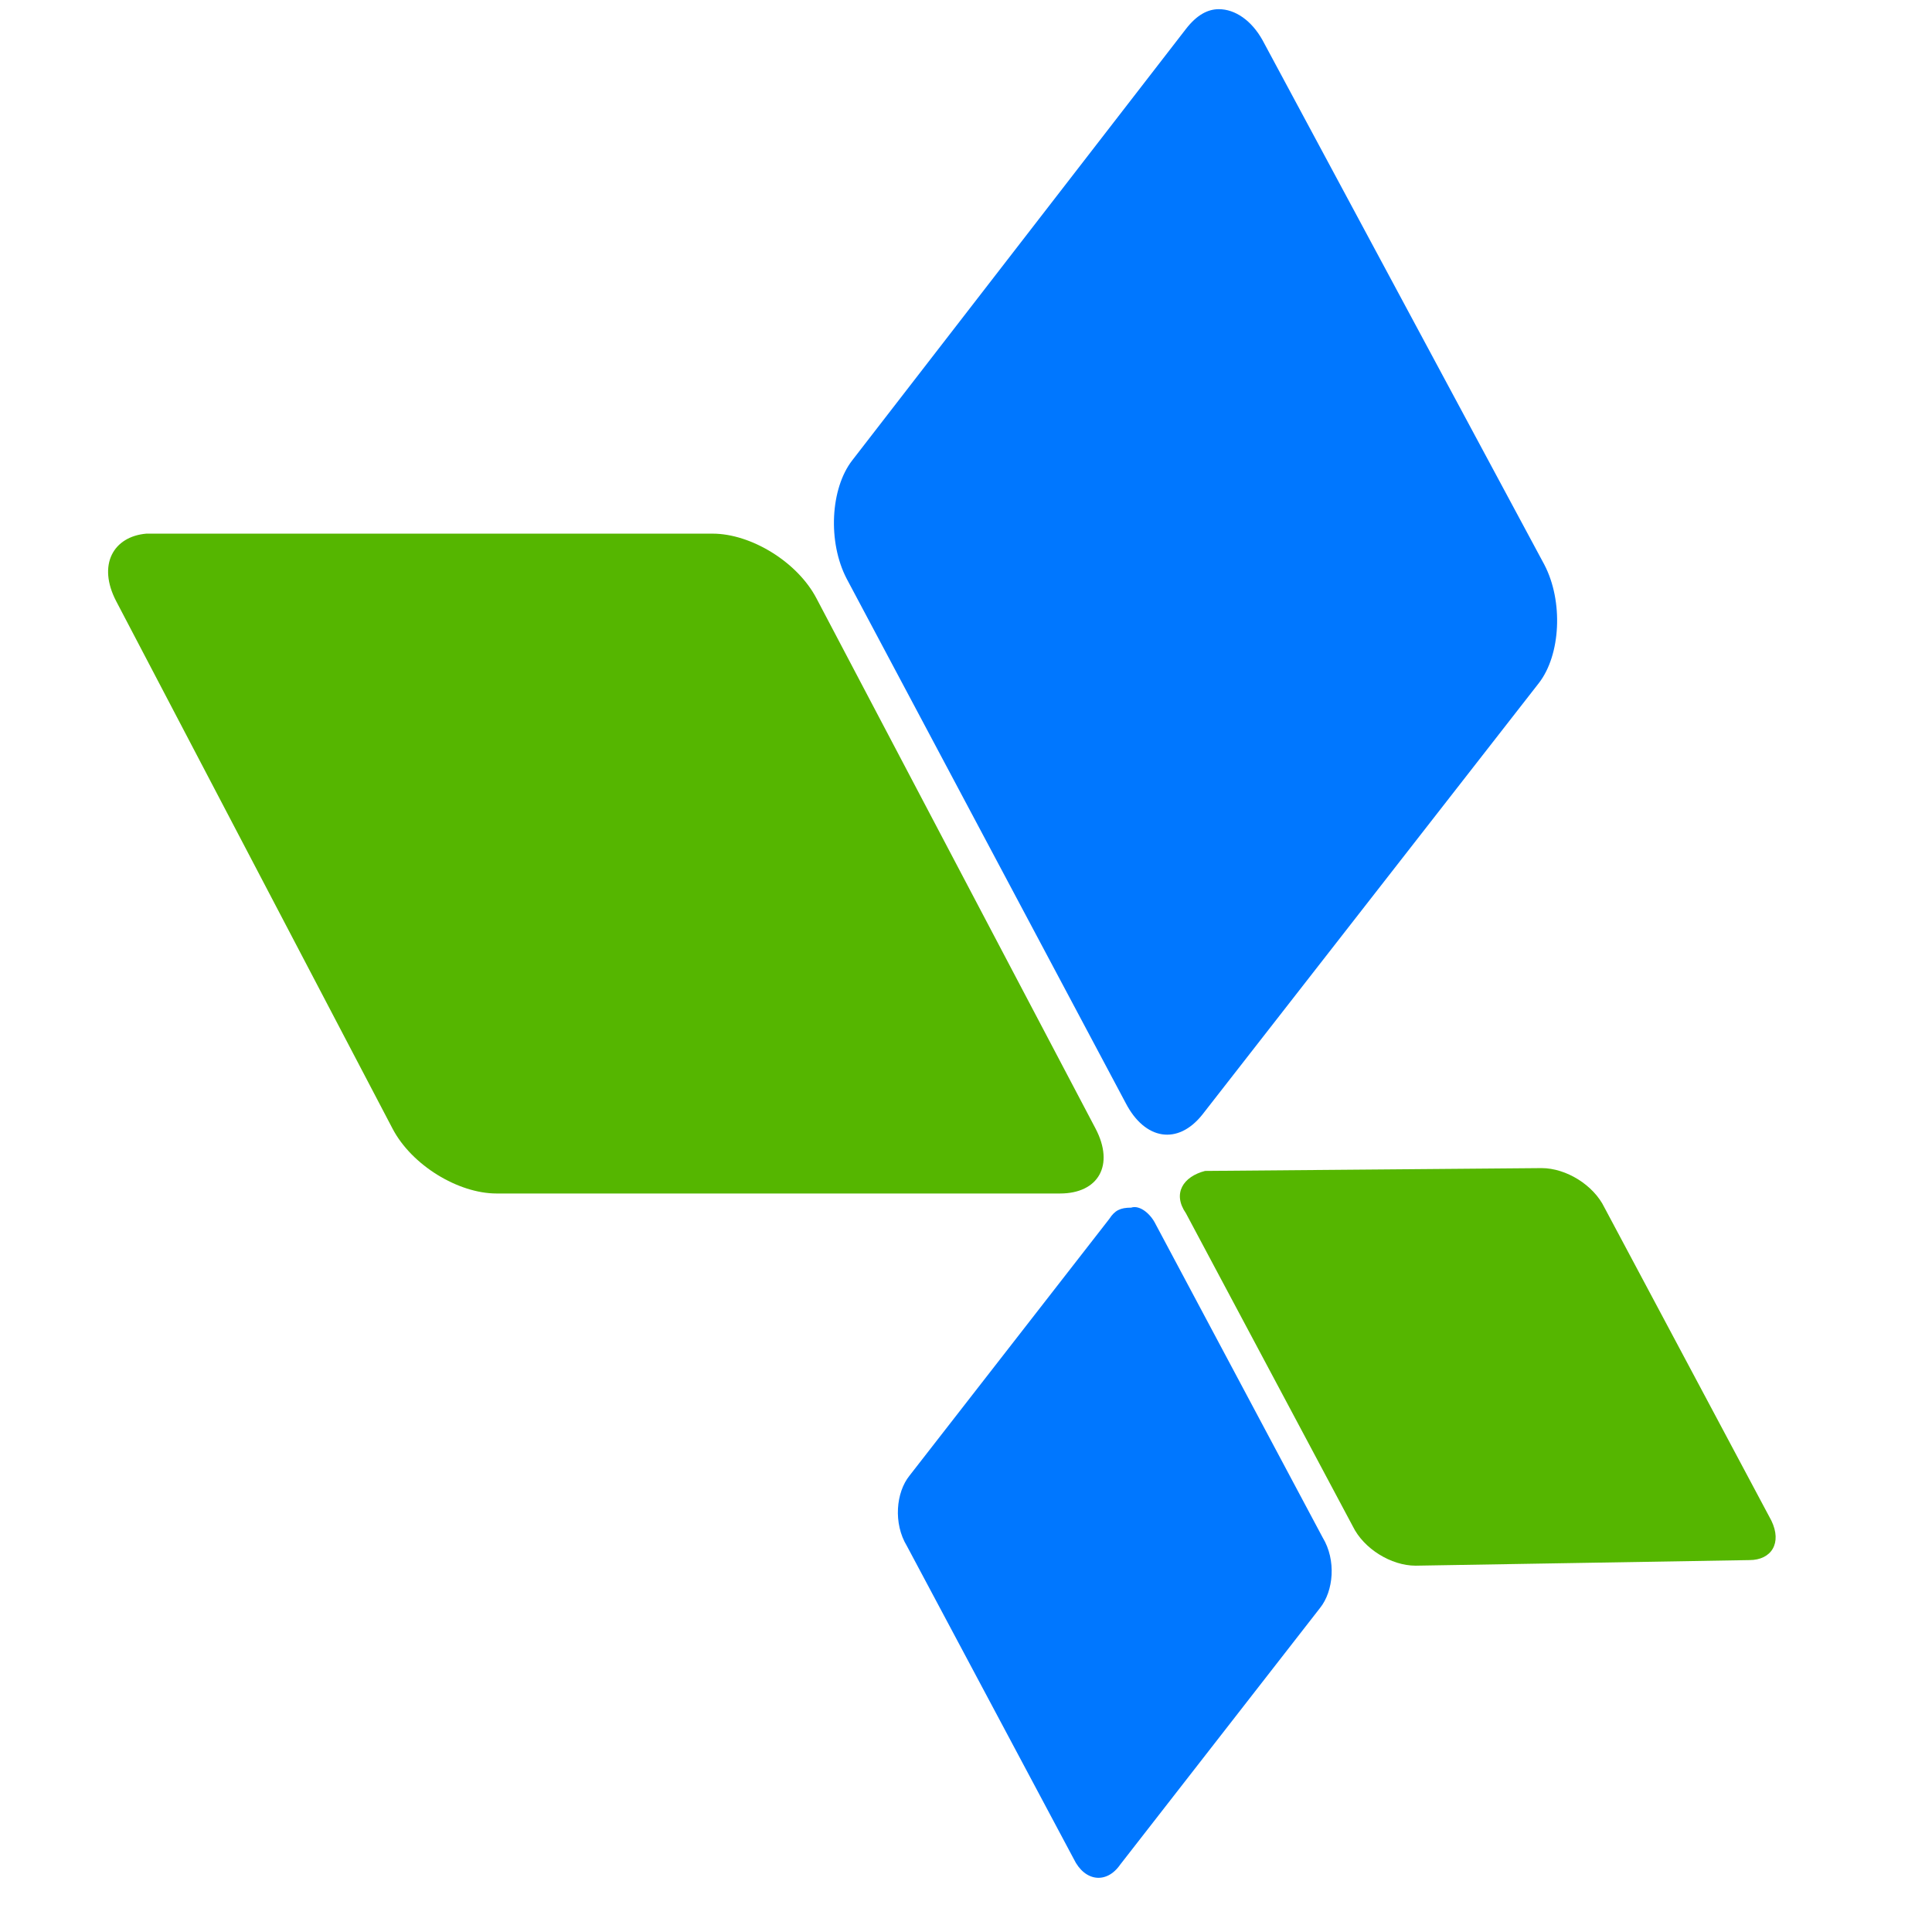
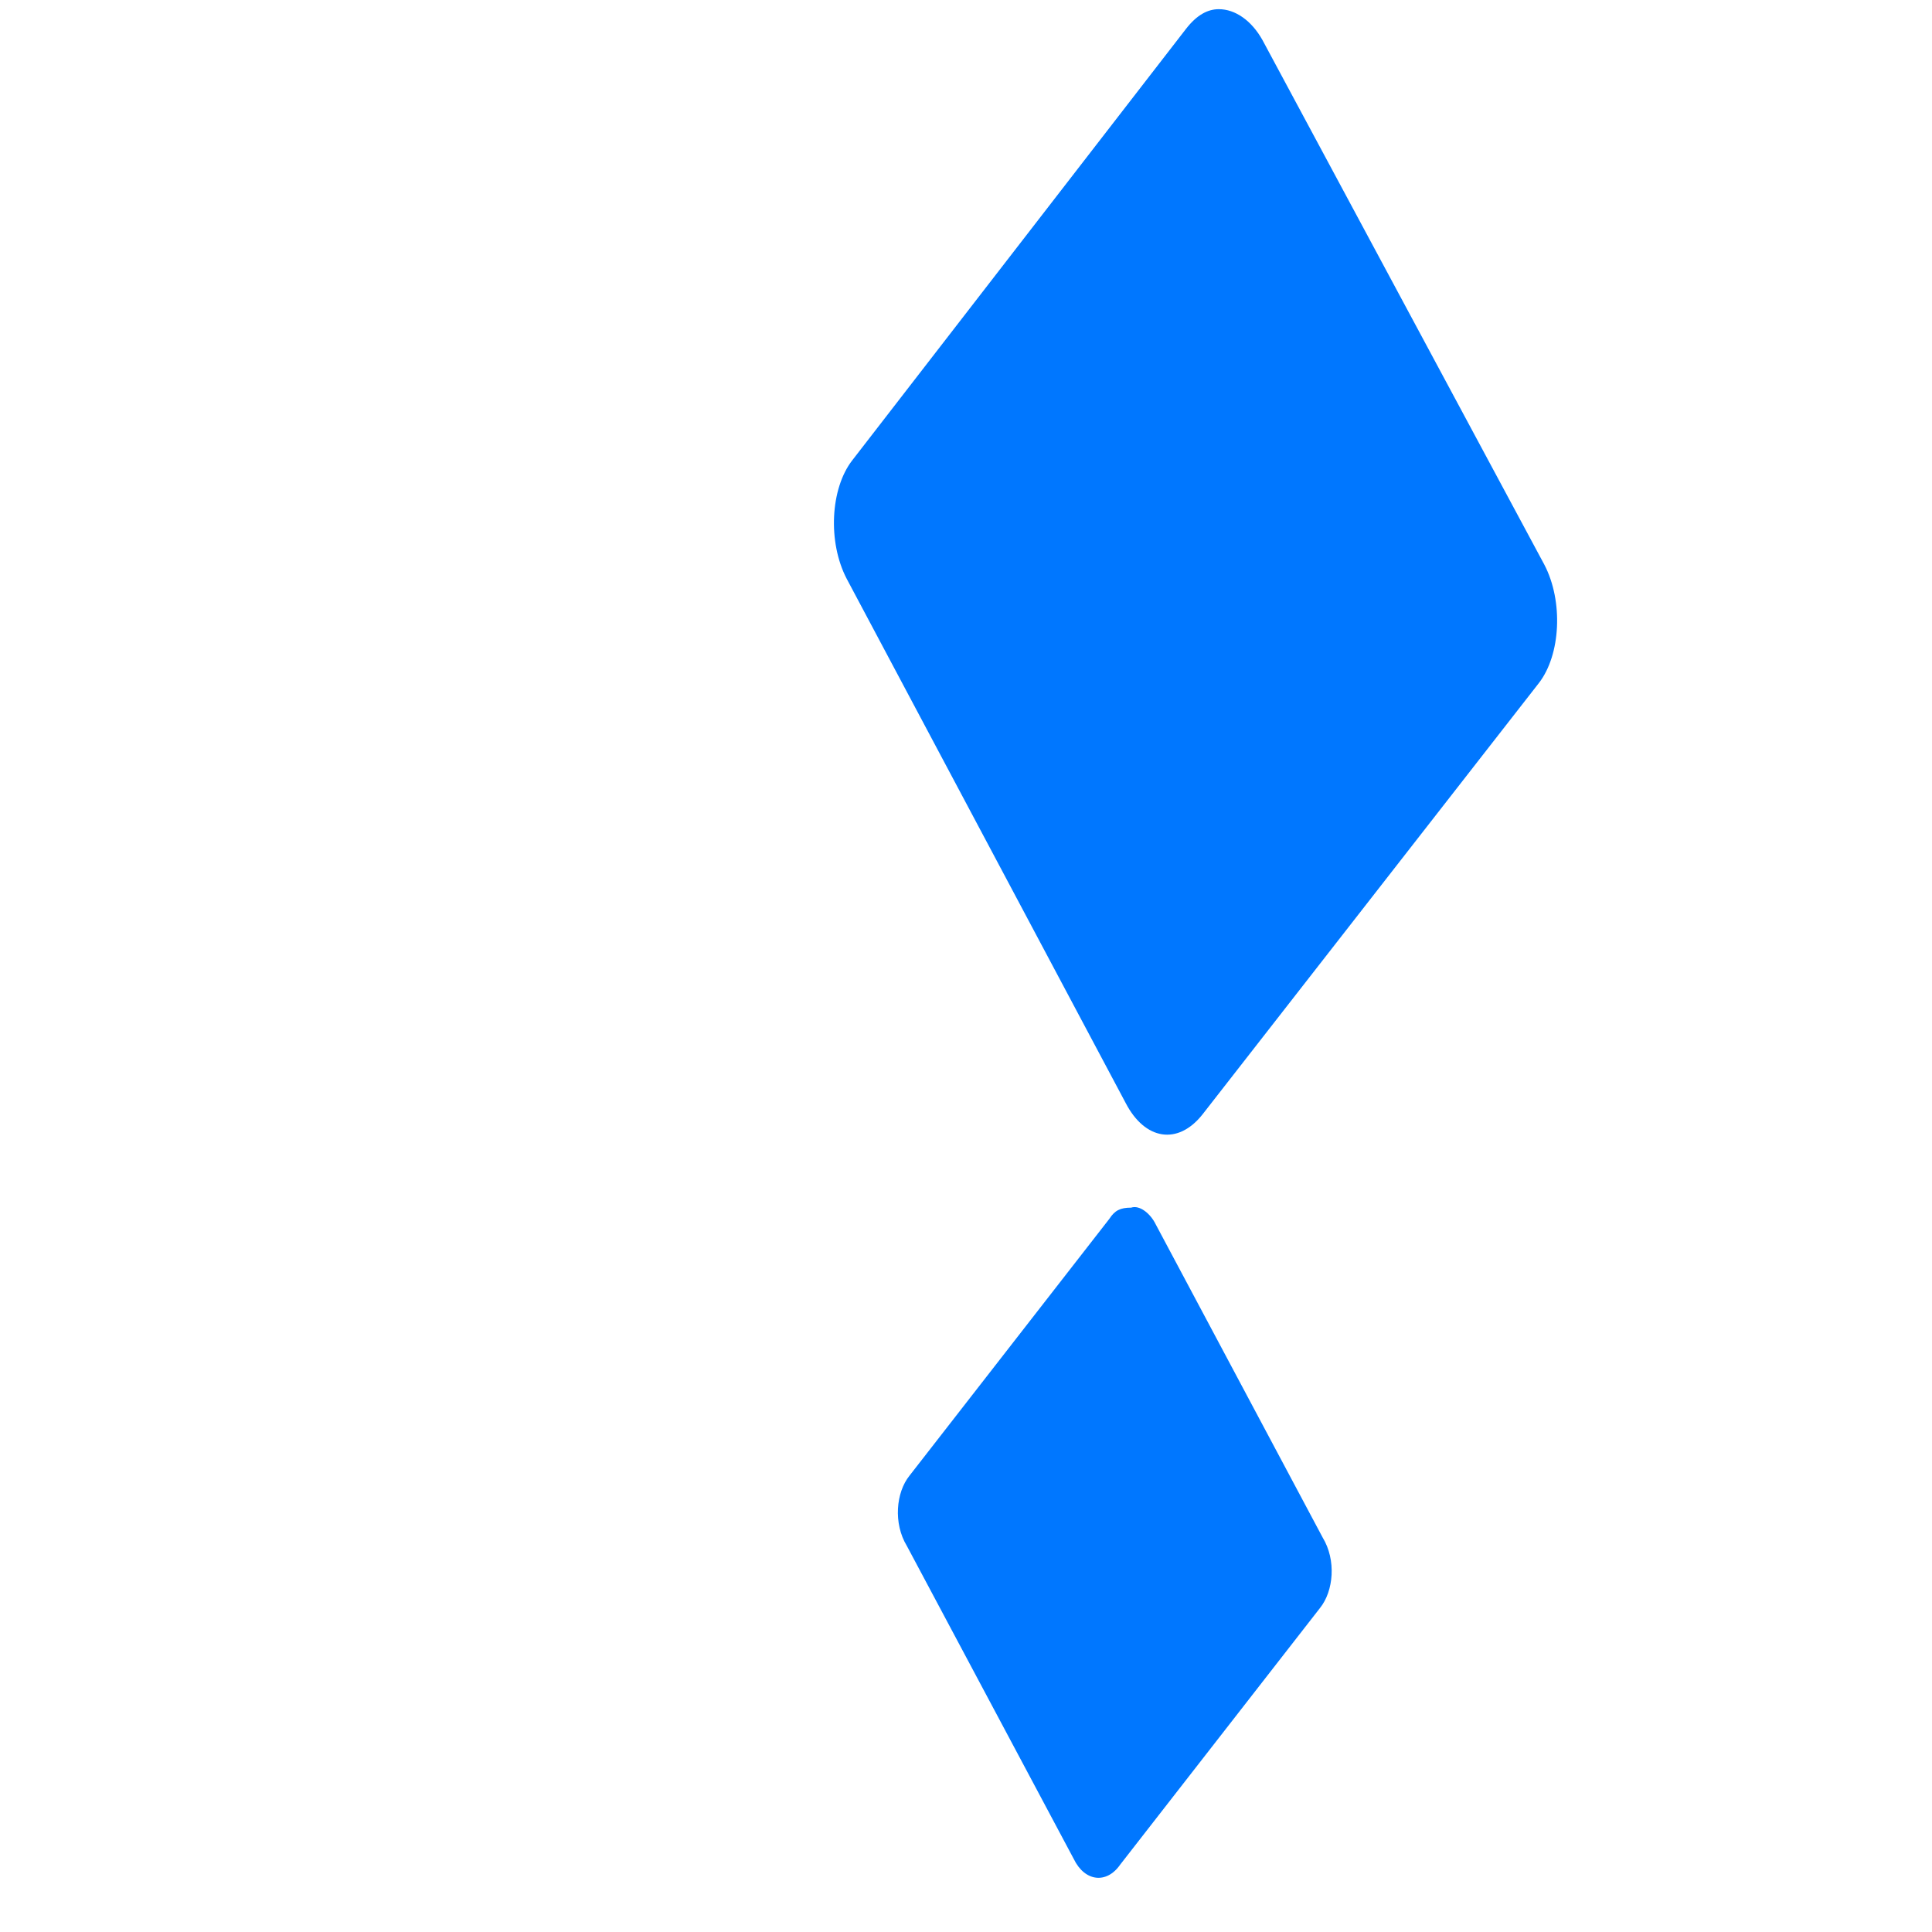
<svg xmlns="http://www.w3.org/2000/svg" width="28" height="28" viewBox="0 0 28 28" fill="none">
  <g clip-path="url(#clip0_211_4501)">
-     <path d="M1.685 8.715L5.689 16.357C5.967 16.888 6.641 17.297 7.196 17.297H15.363C15.918 17.297 16.156 16.888 15.878 16.357L11.834 8.674C11.557 8.143 10.883 7.734 10.328 7.734H2.16H2.121C1.645 7.775 1.407 8.183 1.685 8.715Z" fill="#55B600" />
-     <path d="M17.187 17.583L19.605 22.119C19.764 22.446 20.161 22.691 20.517 22.691L25.354 22.61C25.672 22.61 25.83 22.364 25.672 22.038L23.253 17.501C23.095 17.174 22.698 16.929 22.341 16.929L17.465 16.97C17.147 17.052 16.989 17.297 17.187 17.583Z" fill="#55B600" />
    <path d="M17.188 0.419L12.351 6.672C12.034 7.081 11.994 7.857 12.271 8.388L16.316 15.989C16.593 16.521 17.069 16.602 17.426 16.153L22.302 9.9C22.619 9.492 22.659 8.715 22.382 8.184L18.298 0.583C18.139 0.297 17.901 0.133 17.664 0.133C17.505 0.133 17.346 0.215 17.188 0.419Z" fill="#0077FF" />
    <path d="M16.077 17.665L13.183 21.384C12.984 21.629 12.945 22.079 13.143 22.405L15.562 26.942C15.72 27.269 16.037 27.309 16.235 27.023L19.13 23.305C19.328 23.059 19.368 22.61 19.169 22.283L16.751 17.747C16.672 17.583 16.513 17.461 16.394 17.502C16.235 17.502 16.156 17.543 16.077 17.665Z" fill="#0077FF" />
  </g>
  <defs>
    <clipPath id="clip0_211_4501">
      <rect width="25.414" height="27.955" fill="white" transform="translate(1)" />
    </clipPath>
  </defs>
</svg>